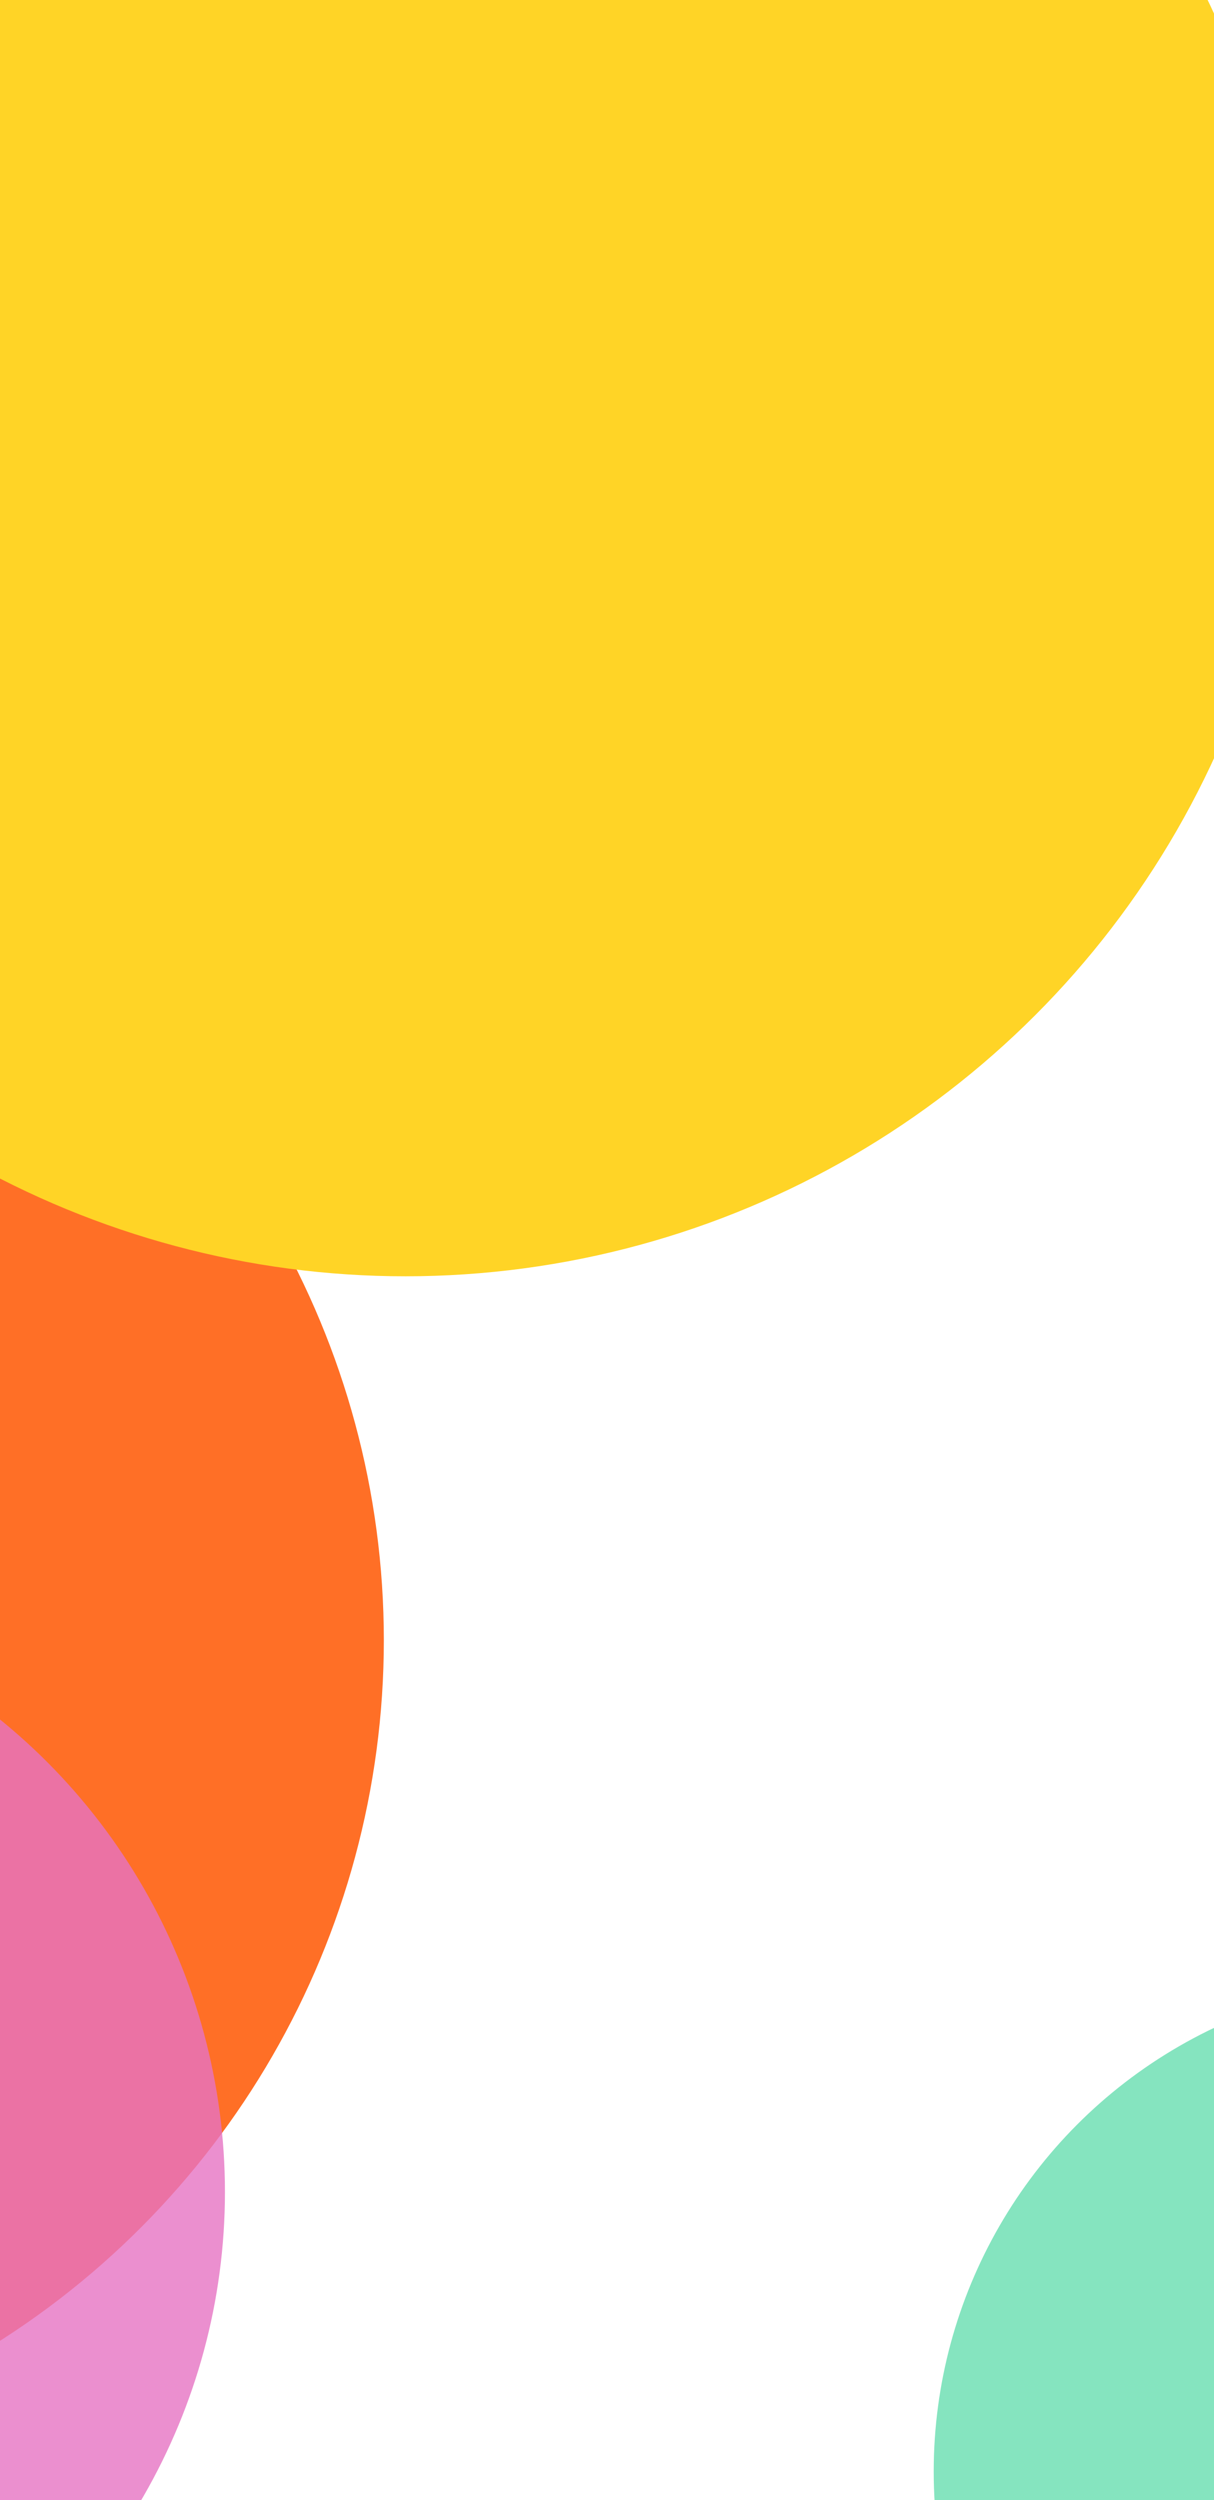
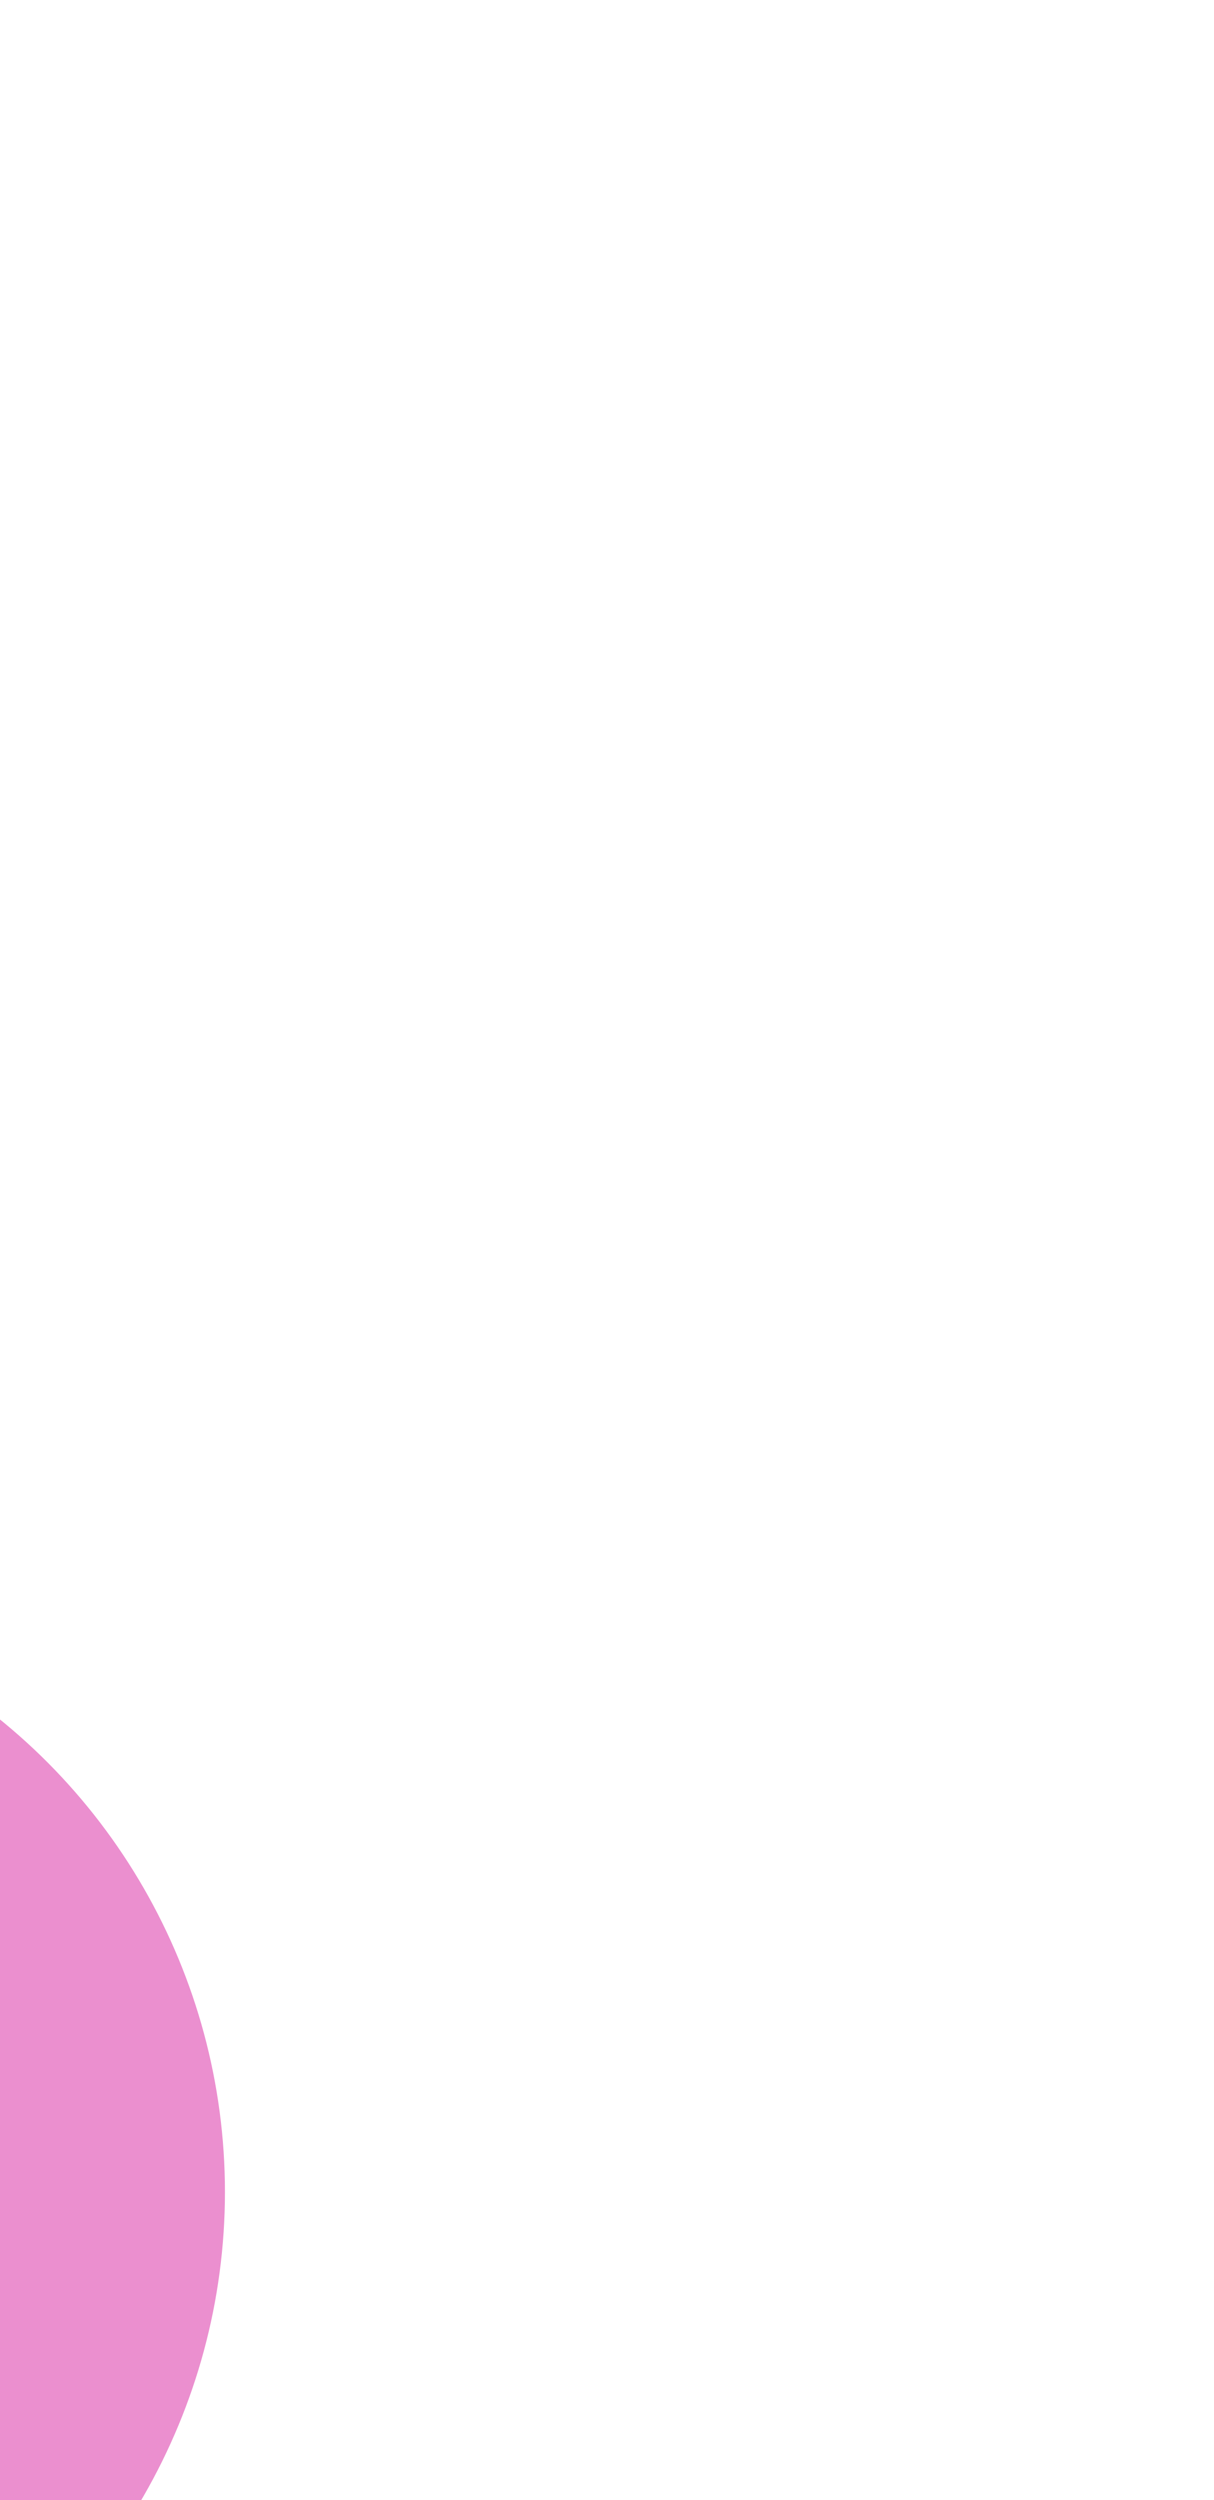
<svg xmlns="http://www.w3.org/2000/svg" width="680" height="1400" viewBox="0 0 680 1400" fill="none">
  <g clip-path="url(#clip0_713_1753)">
    <g filter="url(#filter0_f_713_1753)">
-       <circle cx="465.5" cy="465.5" r="465.5" transform="matrix(-1 0 0 1 215 453)" fill="#FF6F26" />
-     </g>
+       </g>
    <g opacity="0.8" filter="url(#filter1_f_713_1753)">
      <ellipse cx="340" cy="340.5" rx="340" ry="340.5" transform="matrix(-1 0 0 1 126 887)" fill="#E673C3" />
    </g>
    <g filter="url(#filter2_f_713_1753)">
-       <circle cx="275" cy="275" r="275" transform="matrix(-1 0 0 1 1073 1109)" fill="#73E0B6" fill-opacity="0.87" />
-     </g>
+       </g>
    <g filter="url(#filter3_f_713_1753)">
-       <circle cx="227.128" cy="216.127" r="498.587" transform="rotate(-96.671 227.128 216.127)" fill="#FFD426" />
-     </g>
+       </g>
  </g>
  <defs>
    <filter id="filter0_f_713_1753" x="-1036" y="133" width="1571" height="1571" filterUnits="userSpaceOnUse" color-interpolation-filters="sRGB">
      <feFlood flood-opacity="0" result="BackgroundImageFix" />
      <feBlend mode="normal" in="SourceGraphic" in2="BackgroundImageFix" result="shape" />
      <feGaussianBlur stdDeviation="160" result="effect1_foregroundBlur_713_1753" />
    </filter>
    <filter id="filter1_f_713_1753" x="-754" y="687" width="1080" height="1081" filterUnits="userSpaceOnUse" color-interpolation-filters="sRGB">
      <feFlood flood-opacity="0" result="BackgroundImageFix" />
      <feBlend mode="normal" in="SourceGraphic" in2="BackgroundImageFix" result="shape" />
      <feGaussianBlur stdDeviation="100" result="effect1_foregroundBlur_713_1753" />
    </filter>
    <filter id="filter2_f_713_1753" x="323" y="909" width="950" height="950" filterUnits="userSpaceOnUse" color-interpolation-filters="sRGB">
      <feFlood flood-opacity="0" result="BackgroundImageFix" />
      <feBlend mode="normal" in="SourceGraphic" in2="BackgroundImageFix" result="shape" />
      <feGaussianBlur stdDeviation="100" result="effect1_foregroundBlur_713_1753" />
    </filter>
    <filter id="filter3_f_713_1753" x="-591.508" y="-602.507" width="1637.27" height="1637.27" filterUnits="userSpaceOnUse" color-interpolation-filters="sRGB">
      <feFlood flood-opacity="0" result="BackgroundImageFix" />
      <feBlend mode="normal" in="SourceGraphic" in2="BackgroundImageFix" result="shape" />
      <feGaussianBlur stdDeviation="160" result="effect1_foregroundBlur_713_1753" />
    </filter>
    <clipPath id="clip0_713_1753">
      <rect width="1020" height="1400" fill="white" transform="matrix(-1 0 0 1 680 0)" />
    </clipPath>
  </defs>
</svg>